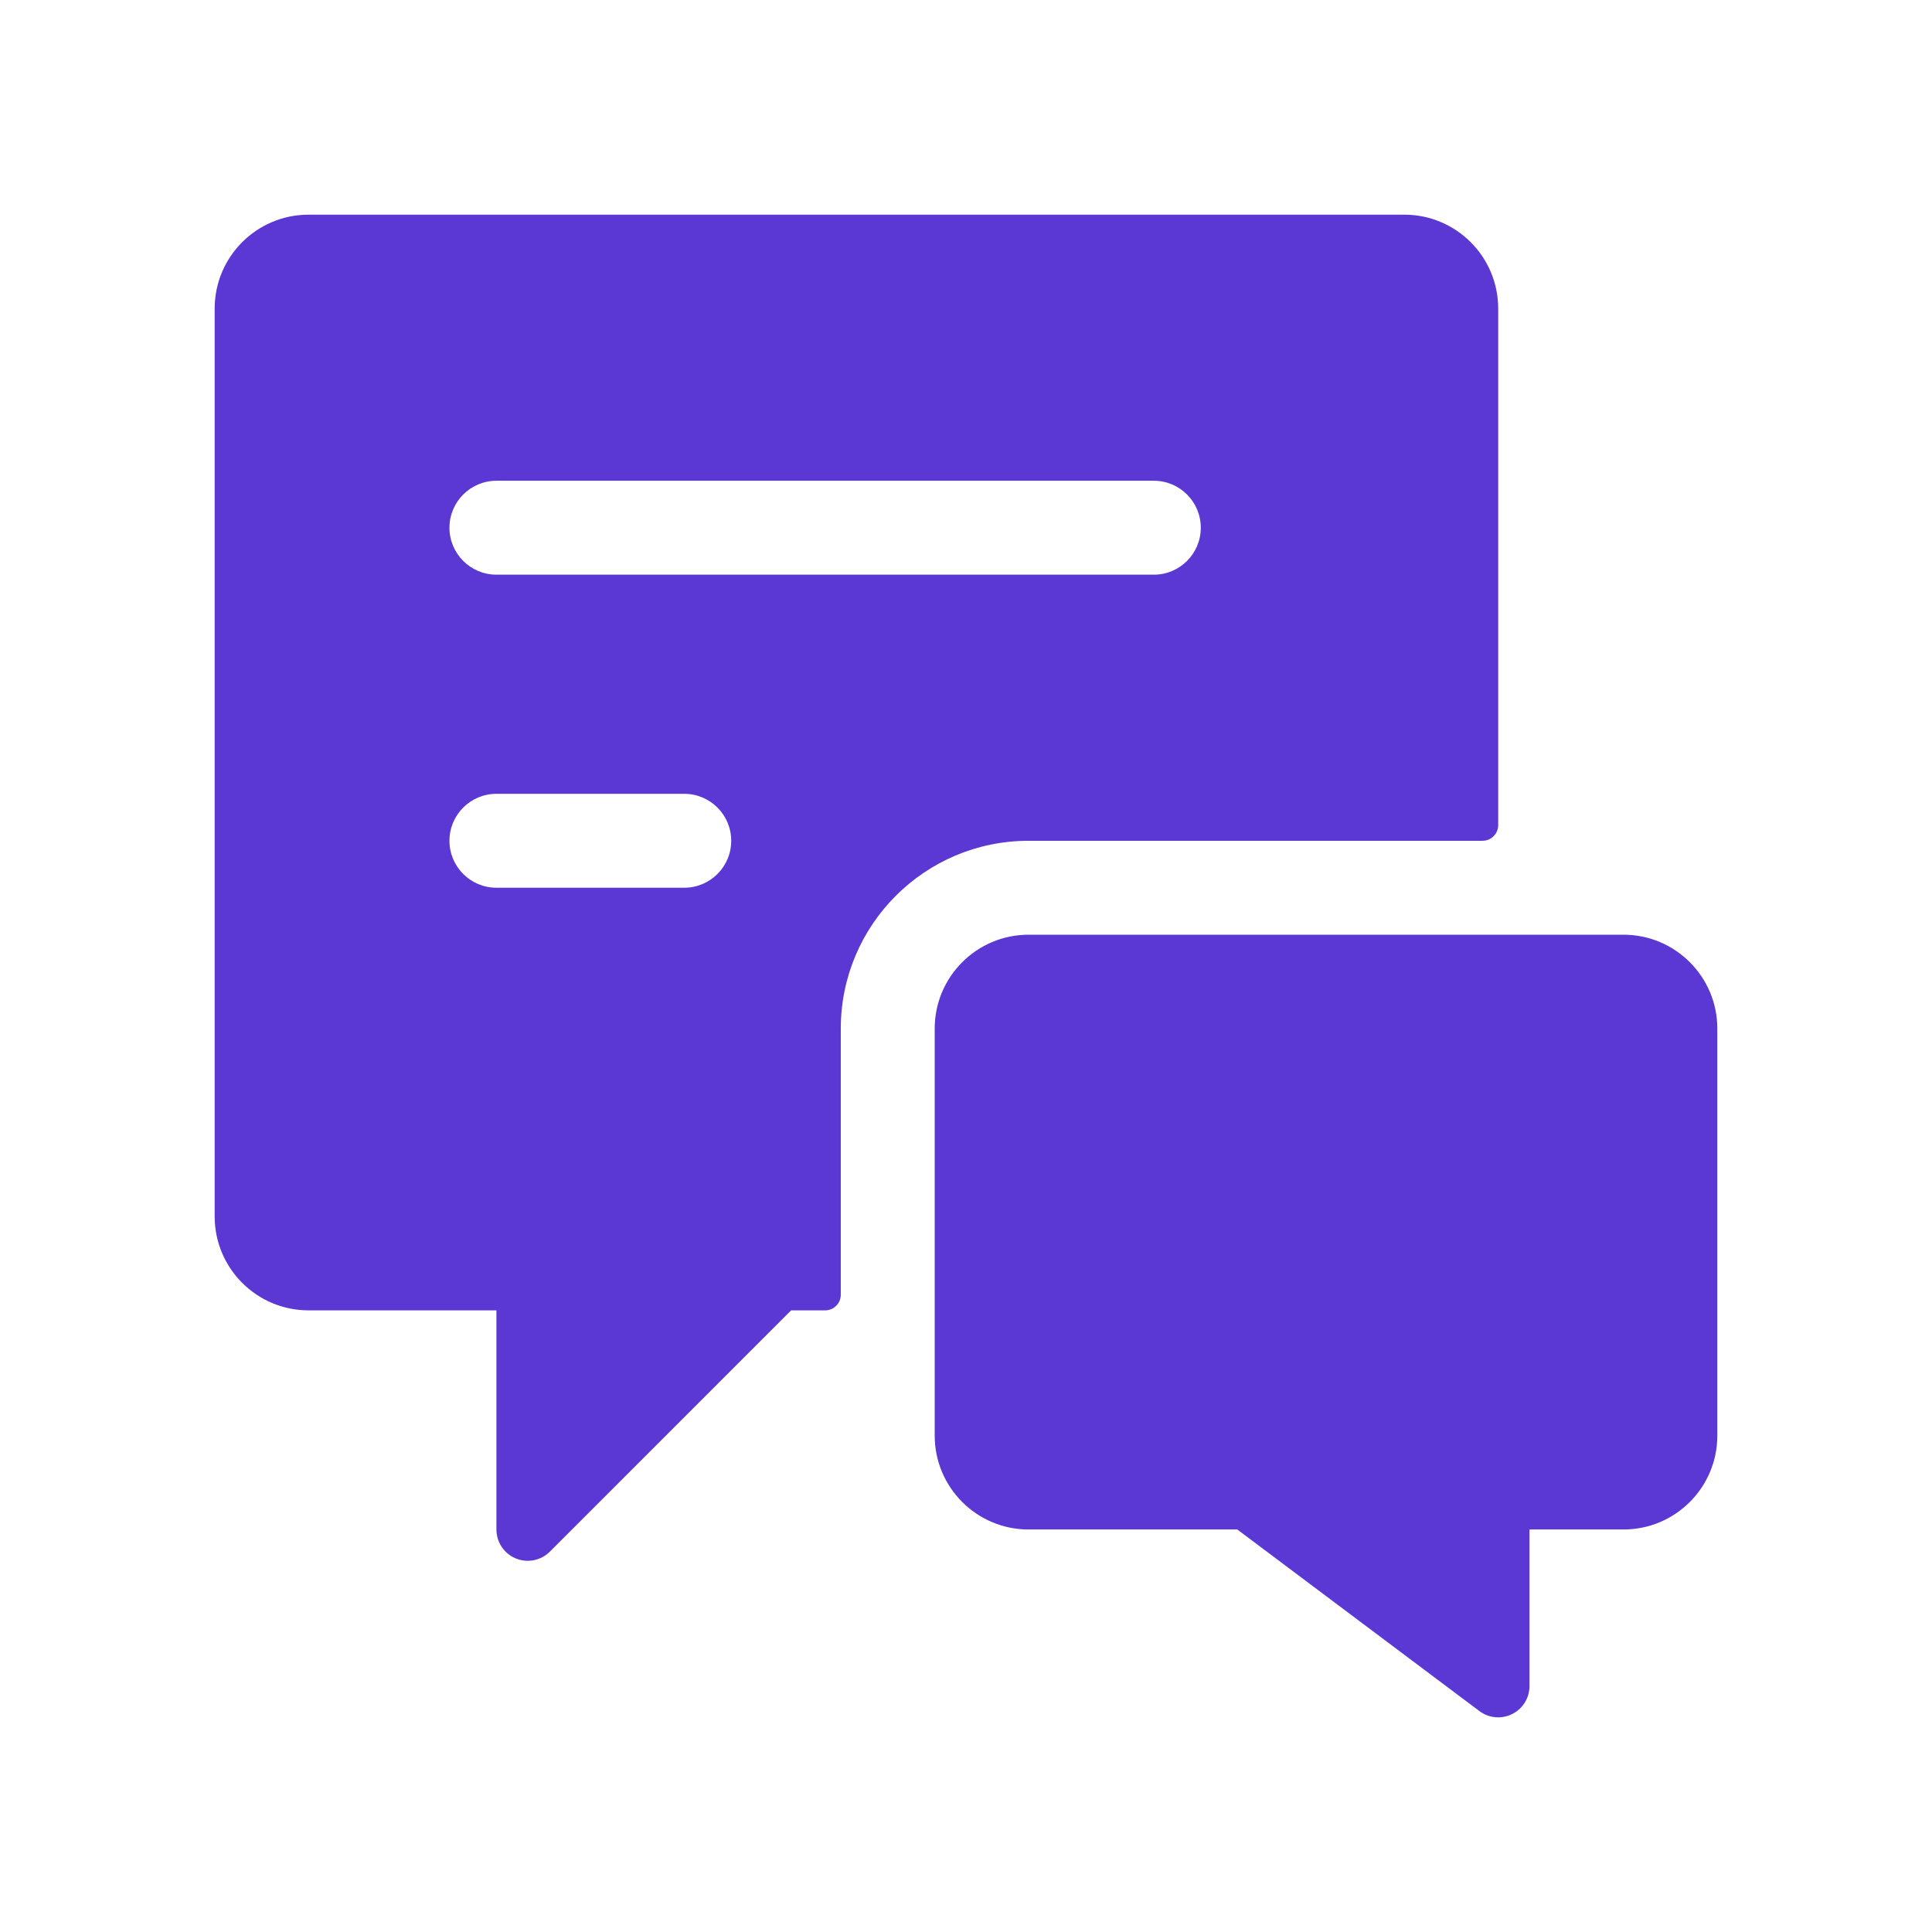
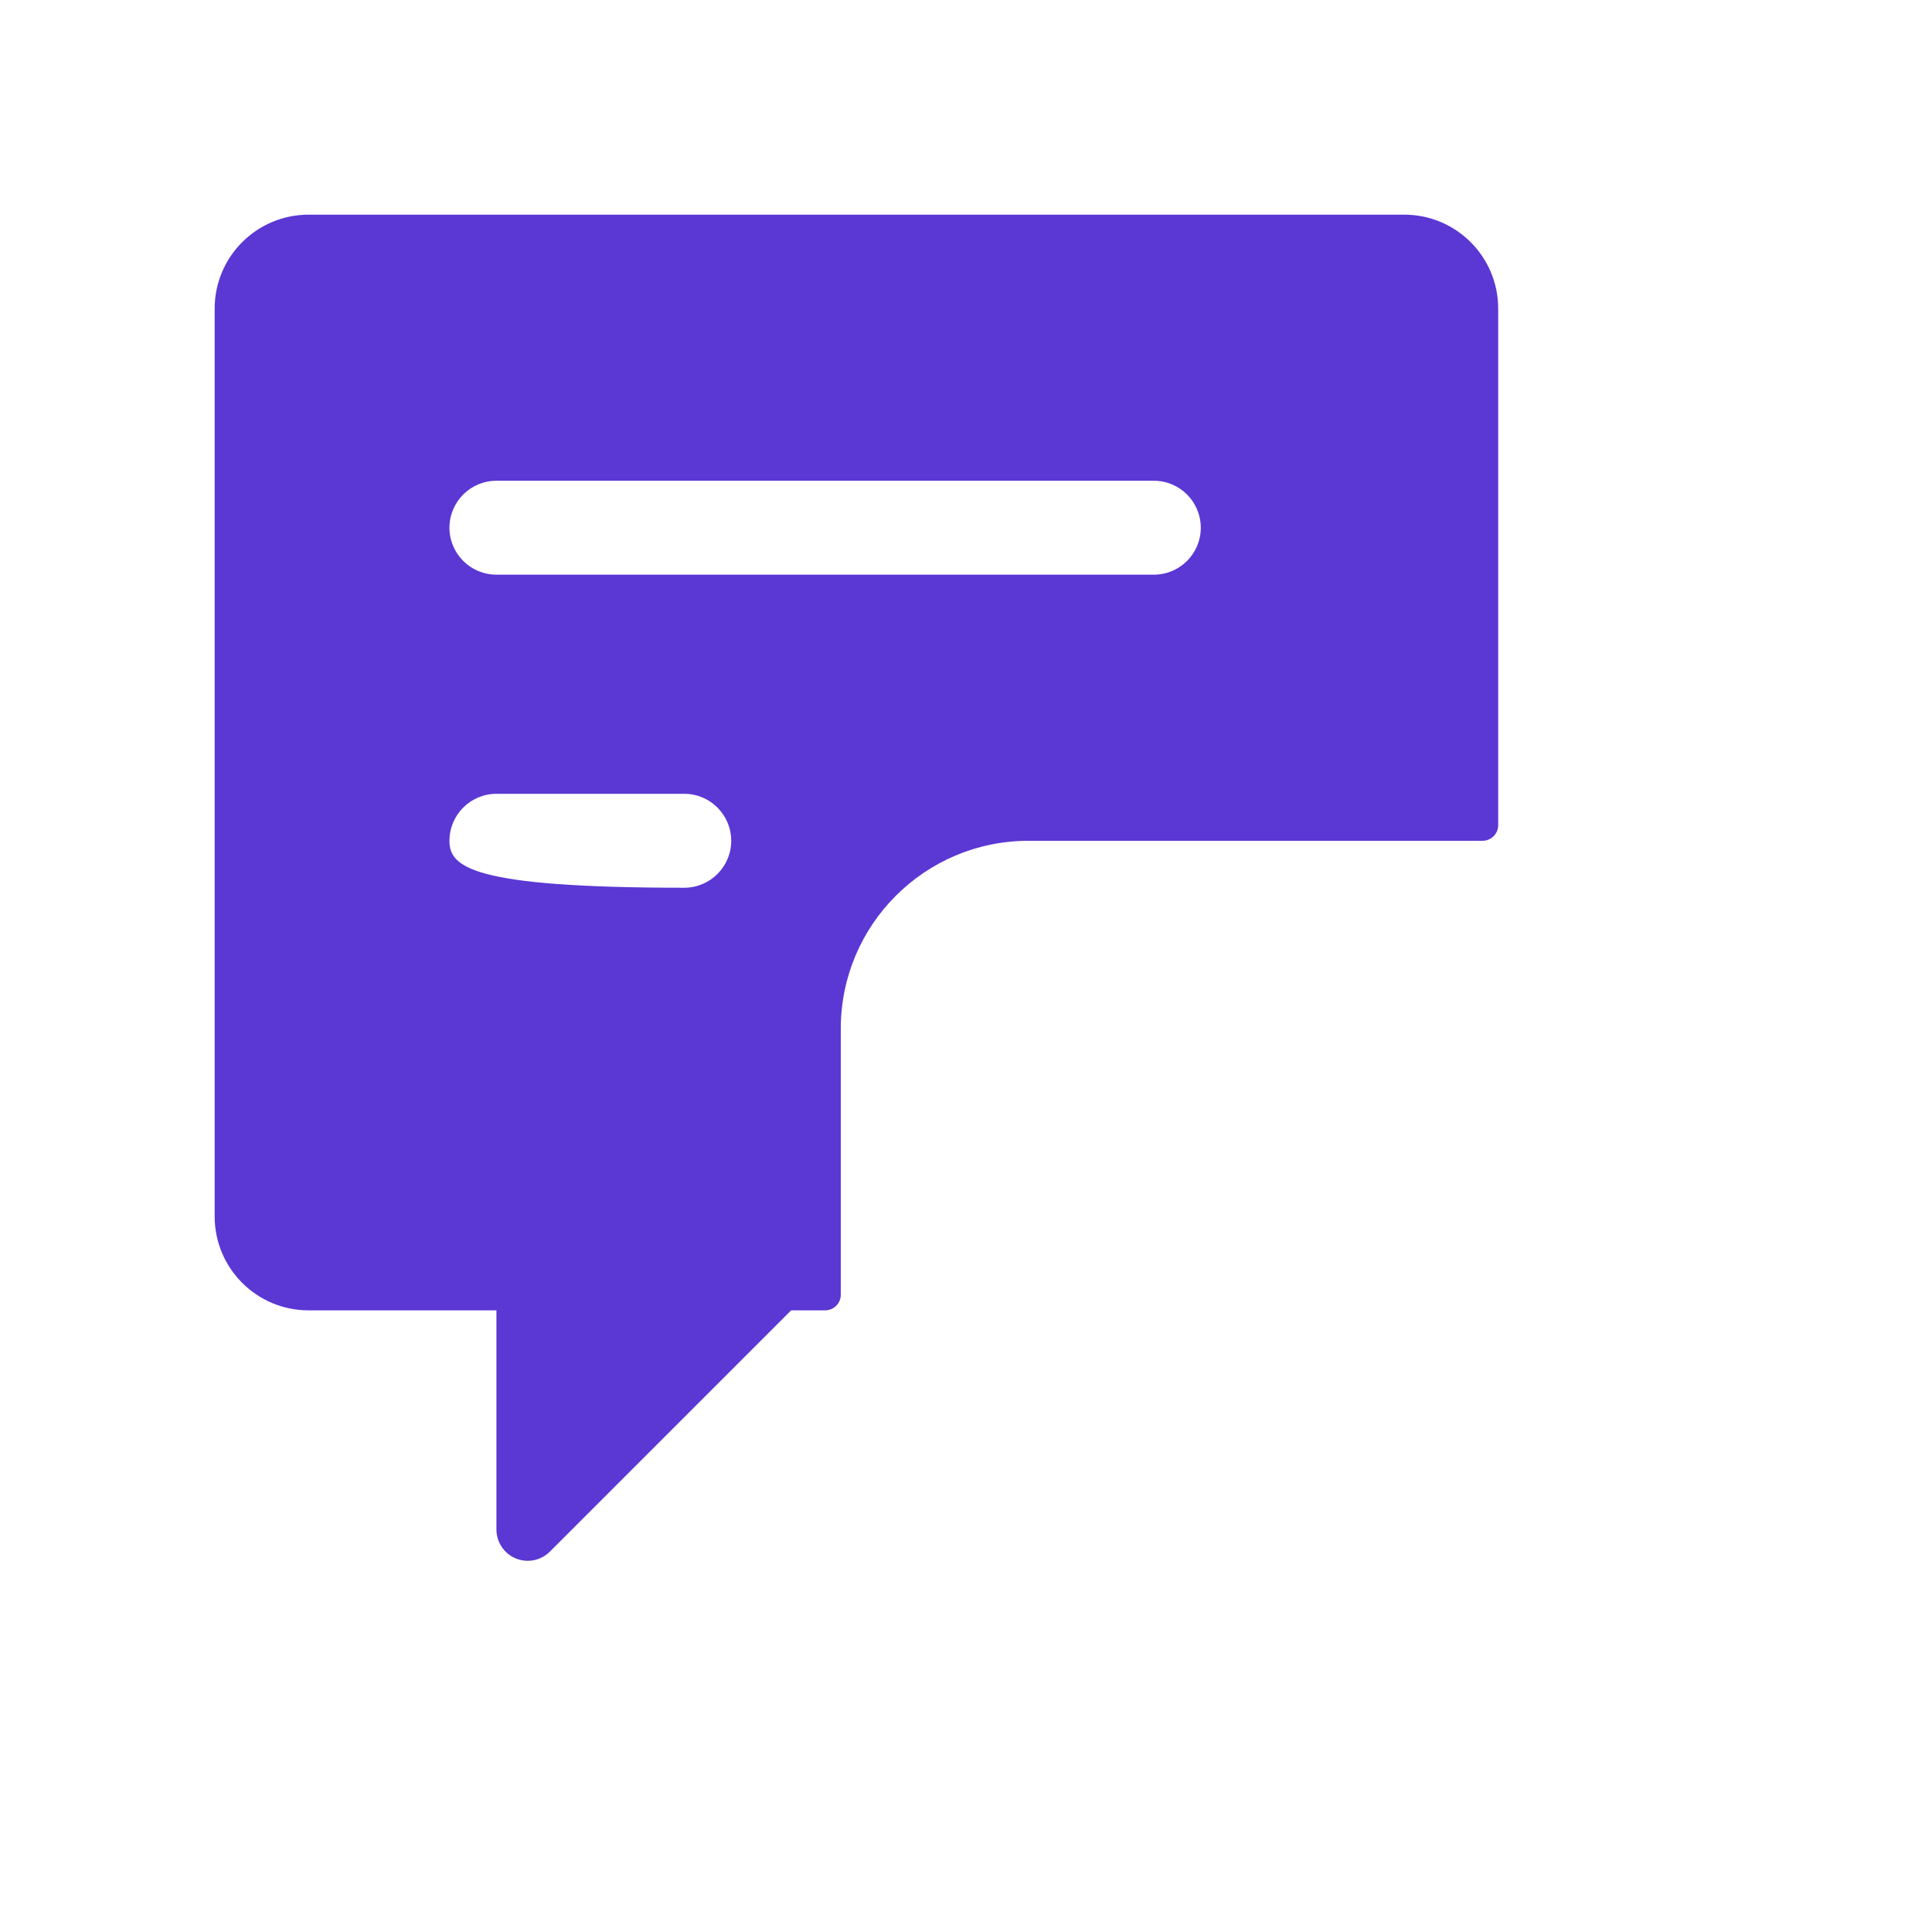
<svg xmlns="http://www.w3.org/2000/svg" width="80" height="80" viewBox="0 0 80 80" fill="none">
-   <path fill-rule="evenodd" clip-rule="evenodd" d="M34.815 42.593C34.815 38.297 38.297 34.815 42.593 34.815H61.389C61.747 34.815 62.037 34.525 62.037 34.167V12.778C62.037 10.63 60.296 8.889 58.148 8.889H12.778C10.63 8.889 8.889 10.63 8.889 12.778V50.37C8.889 52.518 10.63 54.259 12.778 54.259H20.556V63.333C20.556 63.858 20.872 64.331 21.357 64.531C21.841 64.731 22.399 64.62 22.77 64.249L32.759 54.259H34.167C34.525 54.259 34.815 53.969 34.815 53.611V42.593ZM28.333 36.759H20.556C19.482 36.759 18.611 35.889 18.611 34.815C18.611 33.741 19.482 32.87 20.556 32.87H28.333C29.407 32.87 30.278 33.741 30.278 34.815C30.278 35.889 29.407 36.759 28.333 36.759ZM20.556 23.796H47.778C48.852 23.796 49.722 22.926 49.722 21.852C49.722 20.778 48.852 19.907 47.778 19.907H20.556C19.482 19.907 18.611 20.778 18.611 21.852C18.611 22.926 19.482 23.796 20.556 23.796Z" fill="#5B37D4" />
-   <path d="M67.222 38.704H42.593C40.445 38.704 38.704 40.445 38.704 42.593V59.444C38.704 61.592 40.445 63.333 42.593 63.333H51.234L61.259 70.852C61.652 71.147 62.178 71.194 62.617 70.974C63.056 70.755 63.333 70.306 63.333 69.815V63.333H67.222C69.37 63.333 71.111 61.592 71.111 59.444V42.593C71.111 40.445 69.37 38.704 67.222 38.704Z" fill="#5B37D4" />
+   <path fill-rule="evenodd" clip-rule="evenodd" d="M34.815 42.593C34.815 38.297 38.297 34.815 42.593 34.815H61.389C61.747 34.815 62.037 34.525 62.037 34.167V12.778C62.037 10.63 60.296 8.889 58.148 8.889H12.778C10.63 8.889 8.889 10.63 8.889 12.778V50.37C8.889 52.518 10.63 54.259 12.778 54.259H20.556V63.333C20.556 63.858 20.872 64.331 21.357 64.531C21.841 64.731 22.399 64.62 22.77 64.249L32.759 54.259H34.167C34.525 54.259 34.815 53.969 34.815 53.611V42.593ZM28.333 36.759C19.482 36.759 18.611 35.889 18.611 34.815C18.611 33.741 19.482 32.87 20.556 32.87H28.333C29.407 32.87 30.278 33.741 30.278 34.815C30.278 35.889 29.407 36.759 28.333 36.759ZM20.556 23.796H47.778C48.852 23.796 49.722 22.926 49.722 21.852C49.722 20.778 48.852 19.907 47.778 19.907H20.556C19.482 19.907 18.611 20.778 18.611 21.852C18.611 22.926 19.482 23.796 20.556 23.796Z" fill="#5B37D4" />
</svg>